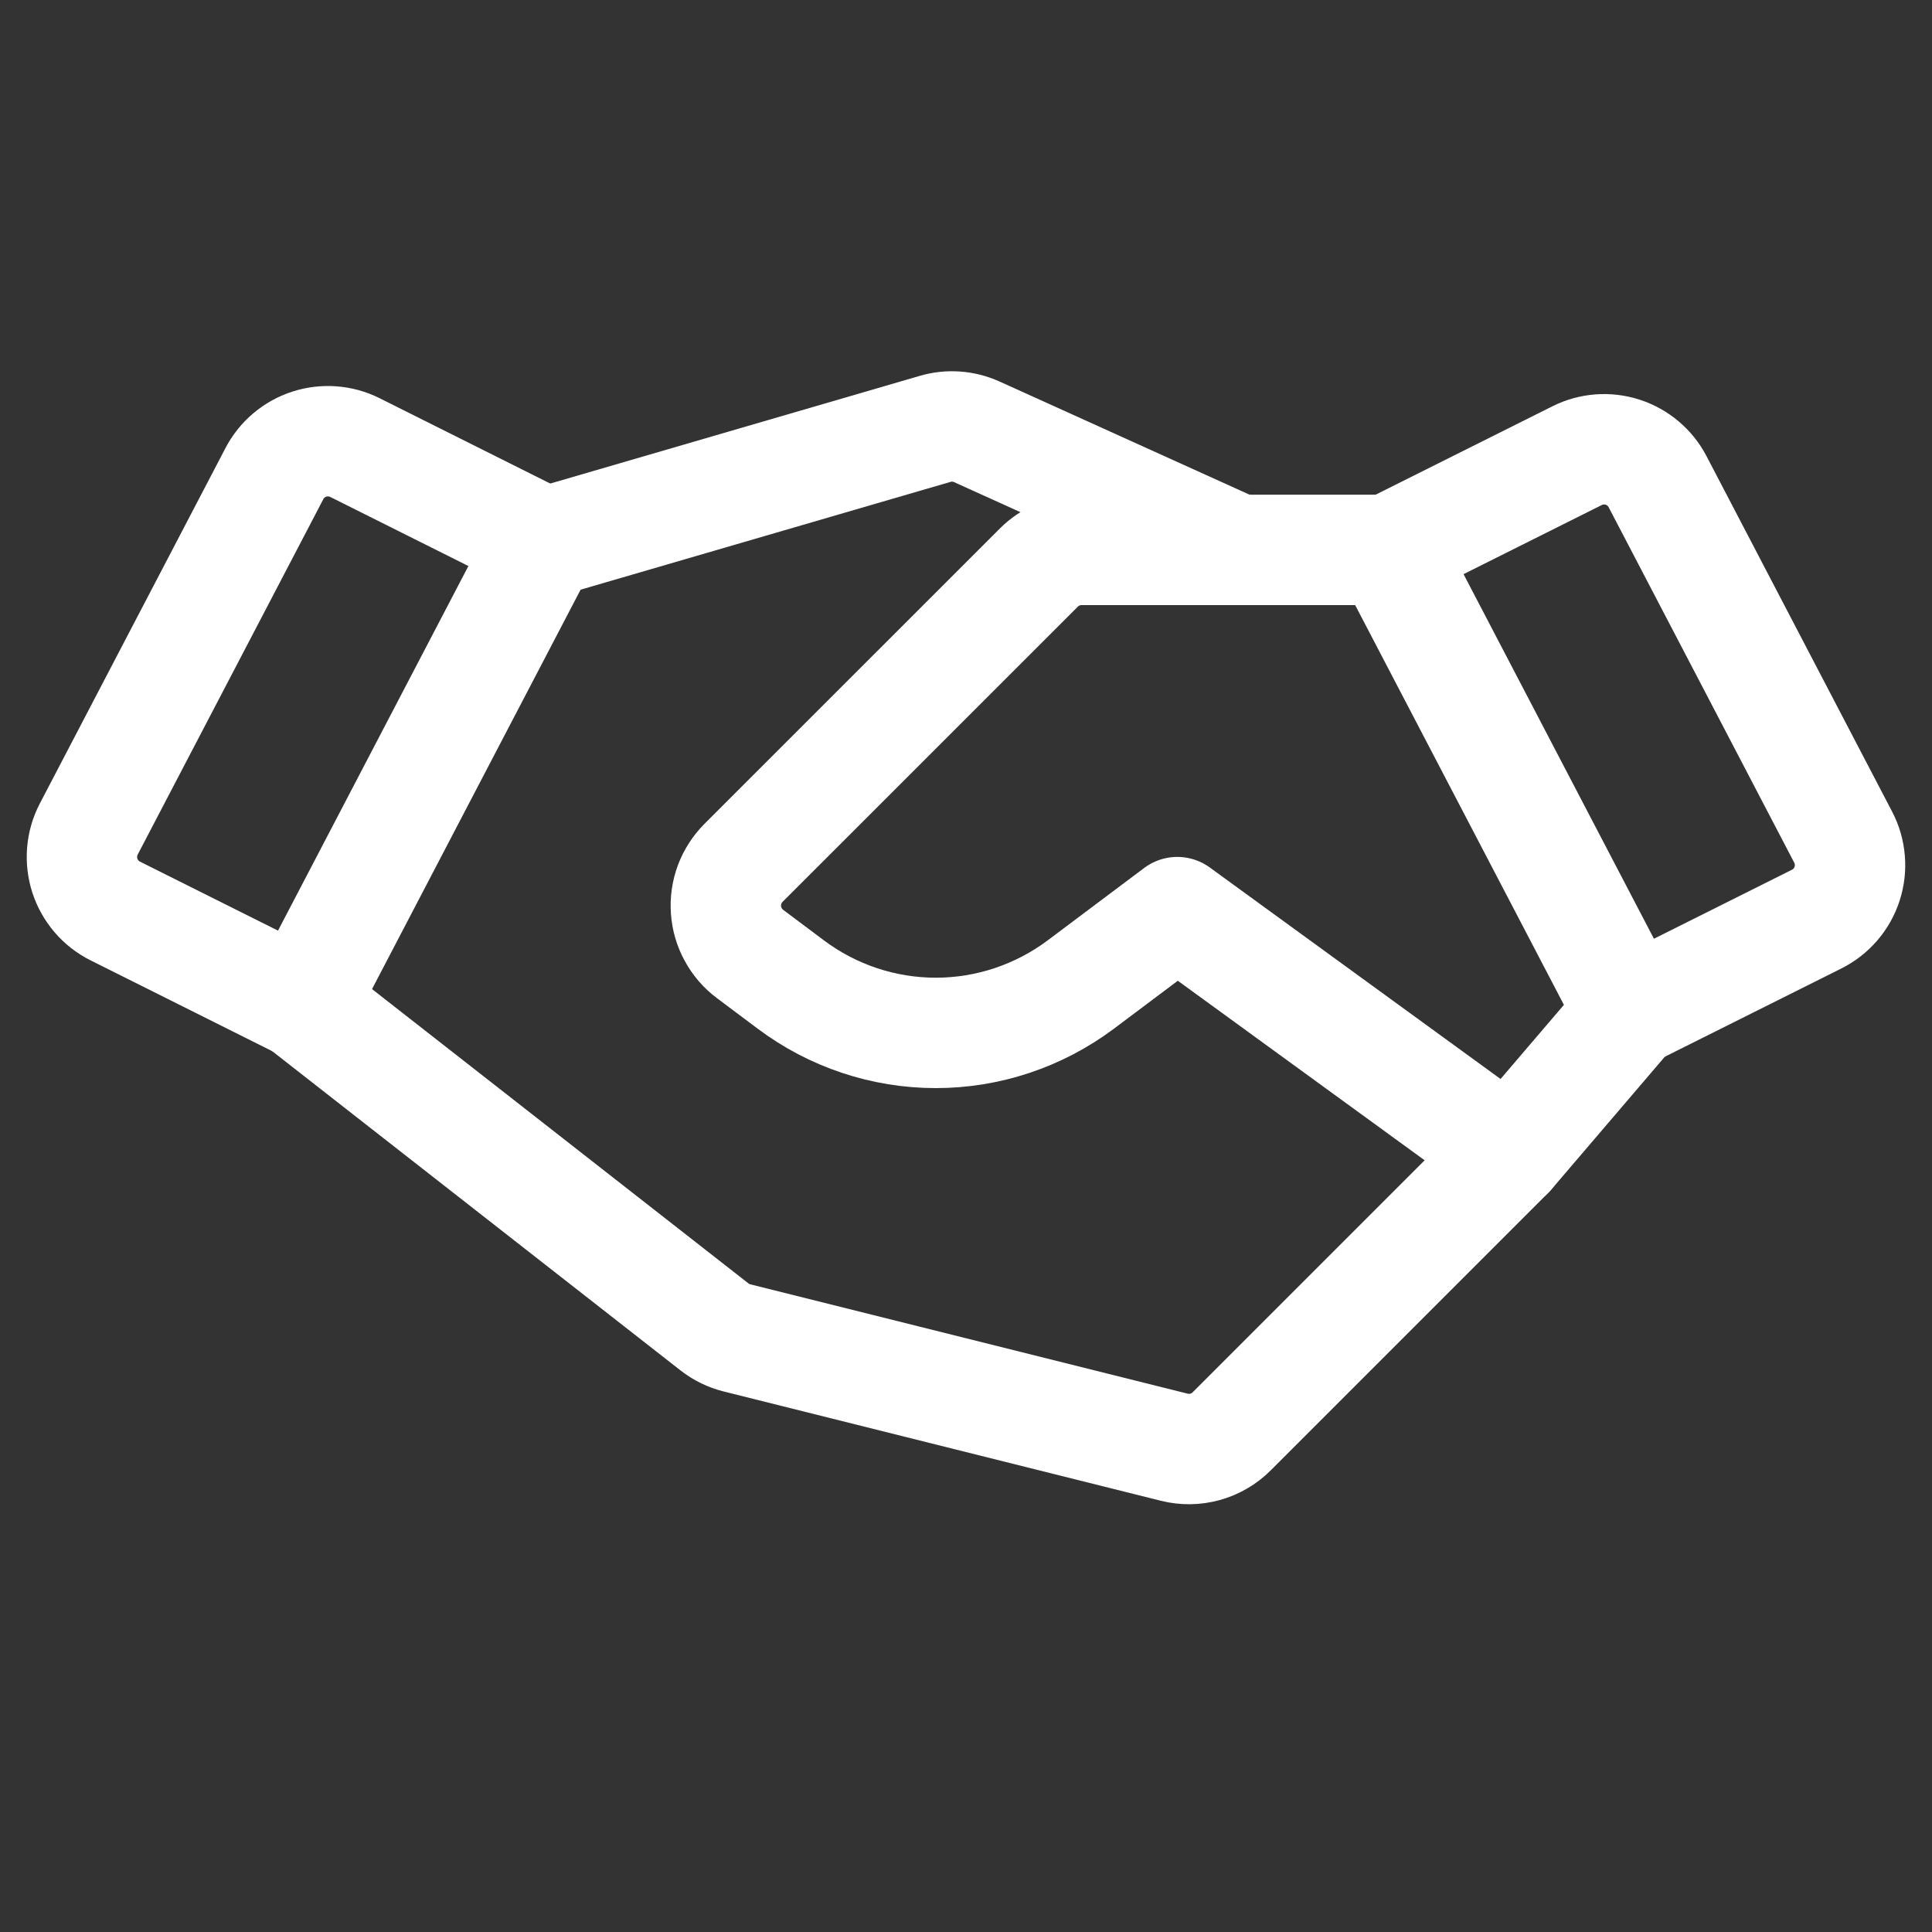
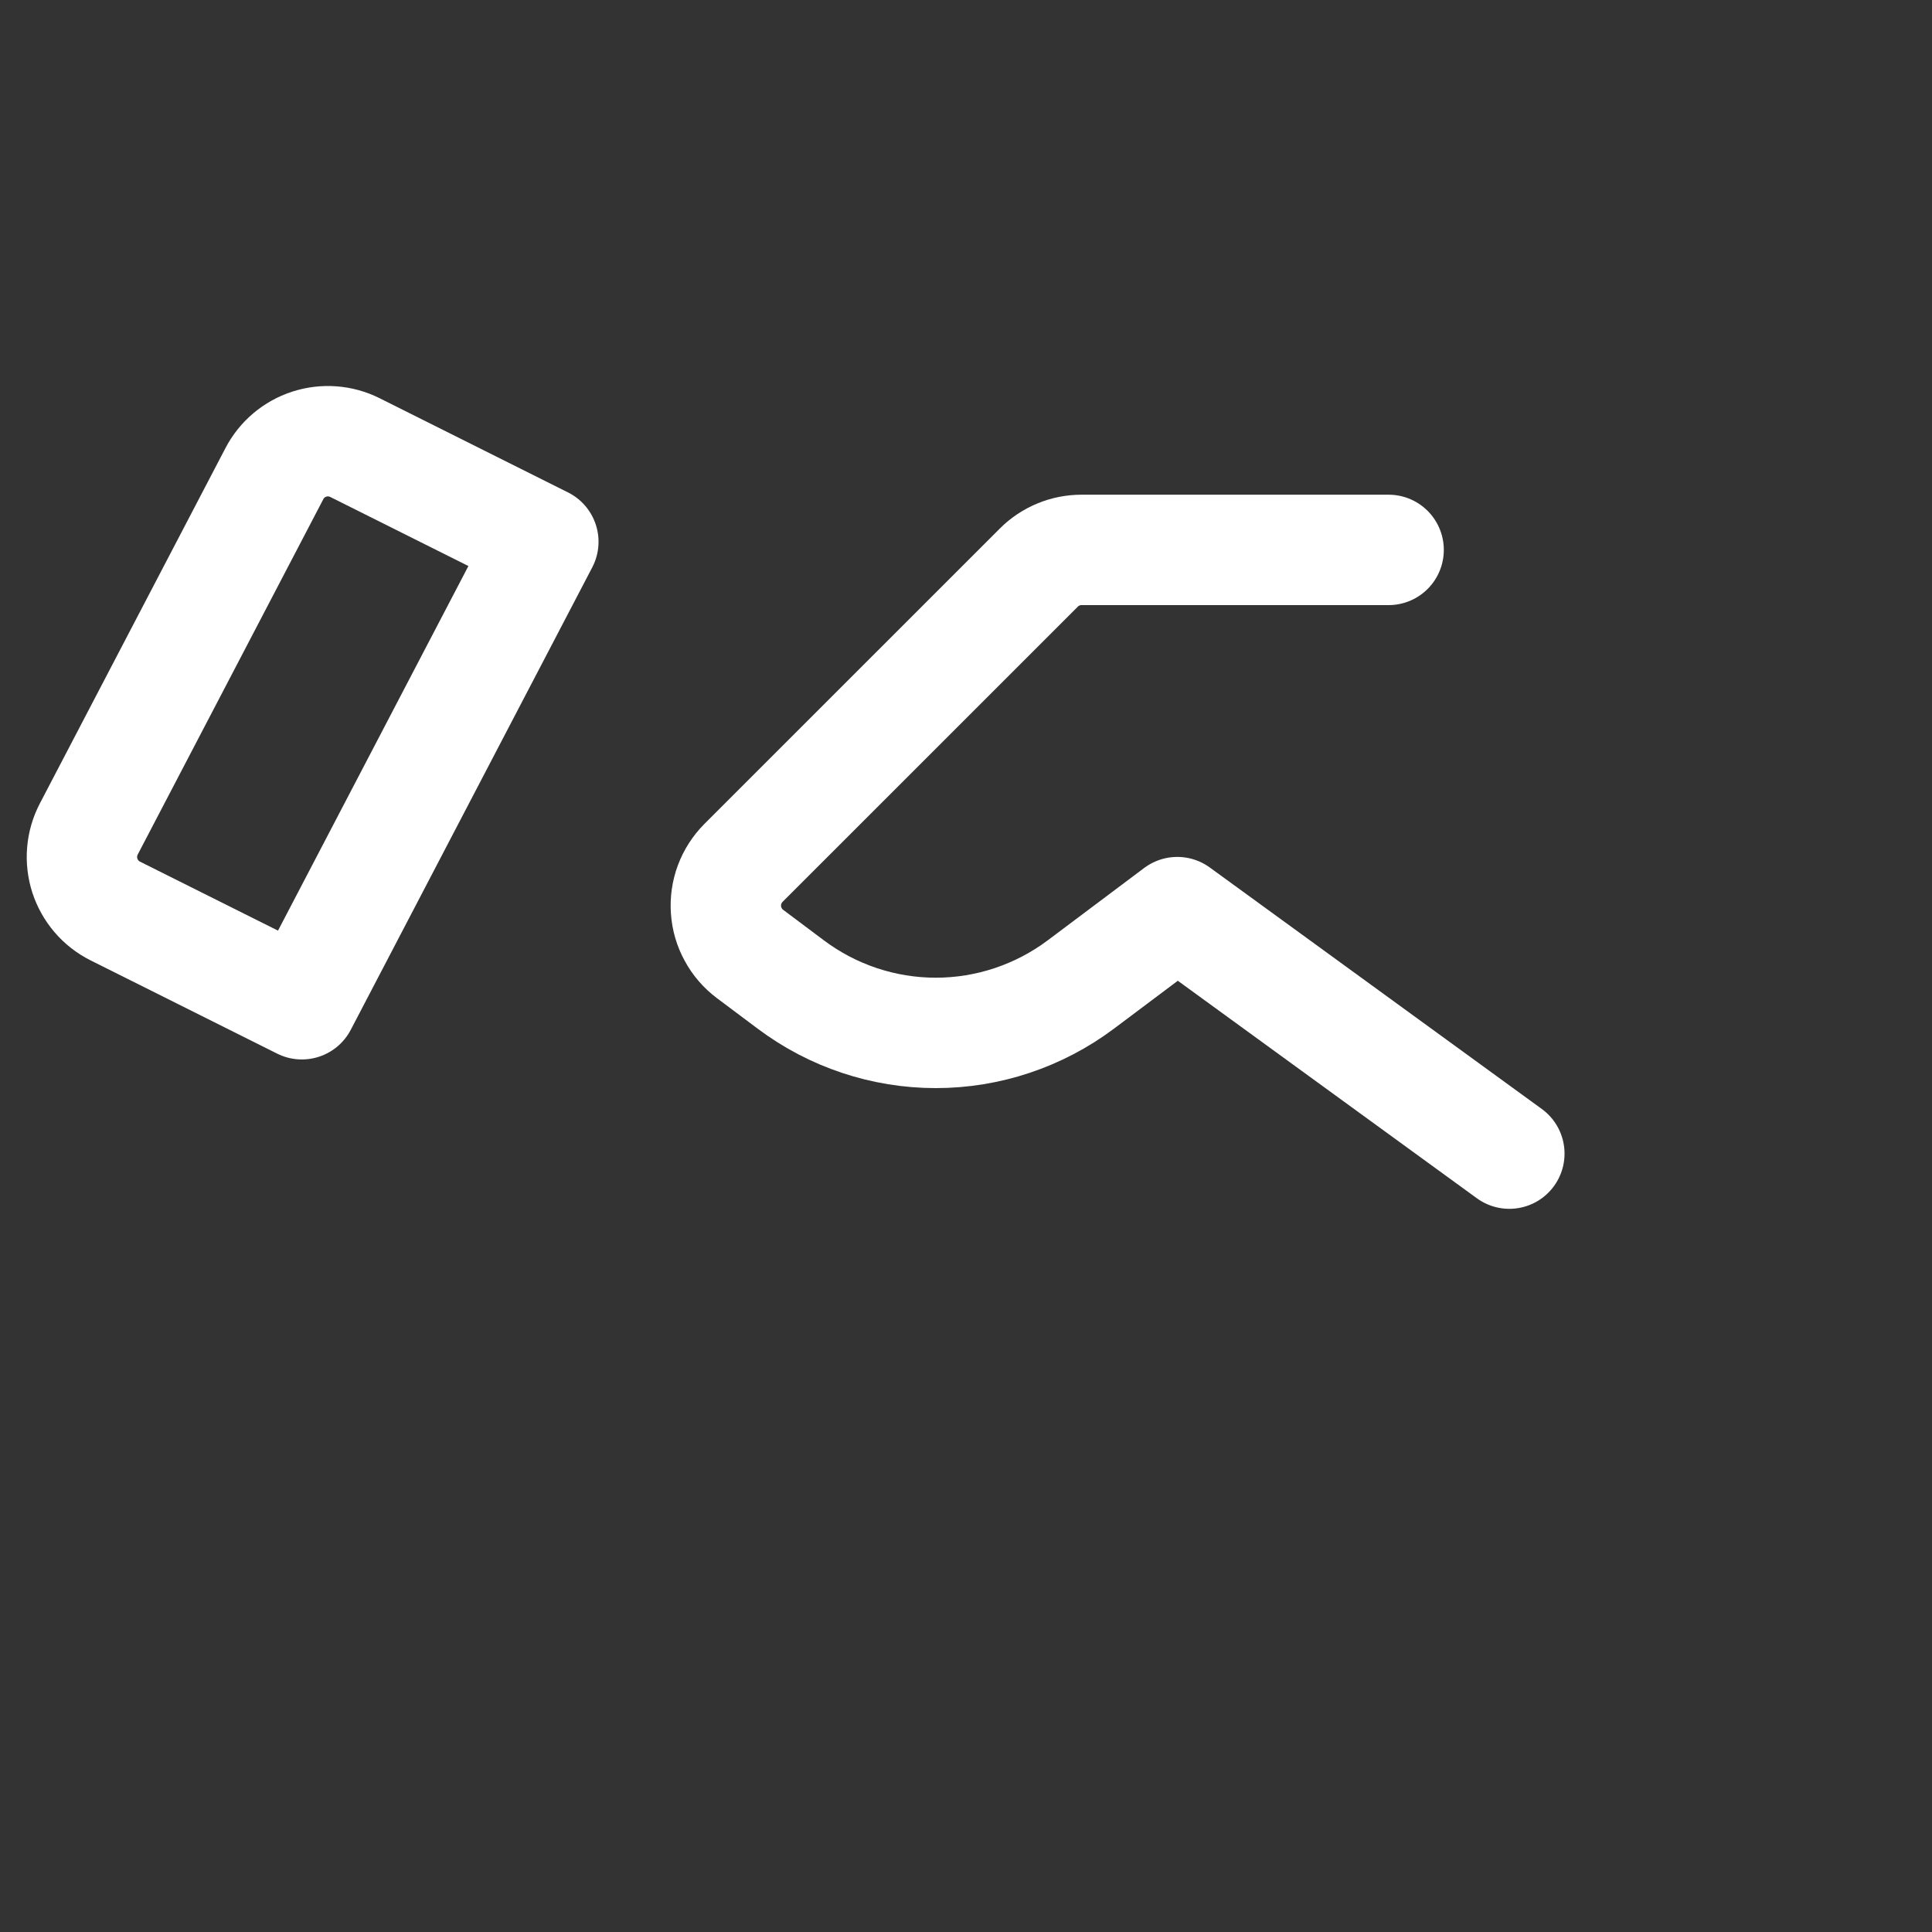
<svg xmlns="http://www.w3.org/2000/svg" width="35" height="35" viewBox="0 0 35 35" fill="none">
  <rect x="0" y="0" width="35" height="35" fill="#333333" stroke="none" />
-   <path d="M32.911 16.65L29.531 18.34L25.156 9.962L28.57 8.255C28.826 8.126 29.123 8.104 29.396 8.192C29.669 8.281 29.896 8.472 30.029 8.727L33.391 15.166C33.458 15.294 33.499 15.435 33.511 15.58C33.524 15.725 33.507 15.87 33.462 16.009C33.417 16.147 33.346 16.275 33.251 16.385C33.156 16.495 33.041 16.585 32.911 16.65V16.65Z" stroke="white" stroke-width="2" stroke-linecap="round" stroke-linejoin="round" />
  <path d="M5.468 18.193L2.089 16.504C1.959 16.439 1.843 16.349 1.748 16.238C1.654 16.128 1.582 16 1.537 15.862C1.493 15.724 1.476 15.578 1.488 15.434C1.5 15.289 1.541 15.148 1.608 15.019L4.971 8.58C5.103 8.326 5.331 8.134 5.603 8.046C5.876 7.958 6.173 7.98 6.429 8.108L9.843 9.815L5.468 18.193Z" stroke="white" stroke-width="2" stroke-linecap="round" stroke-linejoin="round" />
-   <path d="M29.531 18.34L27.344 20.899L22.313 25.93C22.179 26.064 22.014 26.16 21.831 26.211C21.649 26.261 21.457 26.264 21.274 26.218L13.35 24.237C13.202 24.2 13.063 24.132 12.942 24.037L5.469 18.194" stroke="white" stroke-width="2" stroke-linecap="round" stroke-linejoin="round" />
  <path d="M27.343 20.899L21.328 16.524L19.578 17.837C18.82 18.404 17.899 18.712 16.953 18.712C16.006 18.712 15.085 18.404 14.328 17.837L13.586 17.281C13.461 17.187 13.357 17.067 13.283 16.929C13.207 16.792 13.163 16.64 13.152 16.483C13.141 16.327 13.163 16.17 13.218 16.023C13.273 15.876 13.359 15.743 13.469 15.632L18.82 10.282C18.921 10.18 19.042 10.1 19.175 10.045C19.307 9.99 19.45 9.962 19.593 9.962H25.156" stroke="white" stroke-width="2" stroke-linecap="round" stroke-linejoin="round" />
-   <path d="M9.922 9.815L16.939 7.77C17.189 7.696 17.458 7.715 17.696 7.823L22.422 9.962" stroke="white" stroke-width="2" stroke-linecap="round" stroke-linejoin="round" />
</svg>